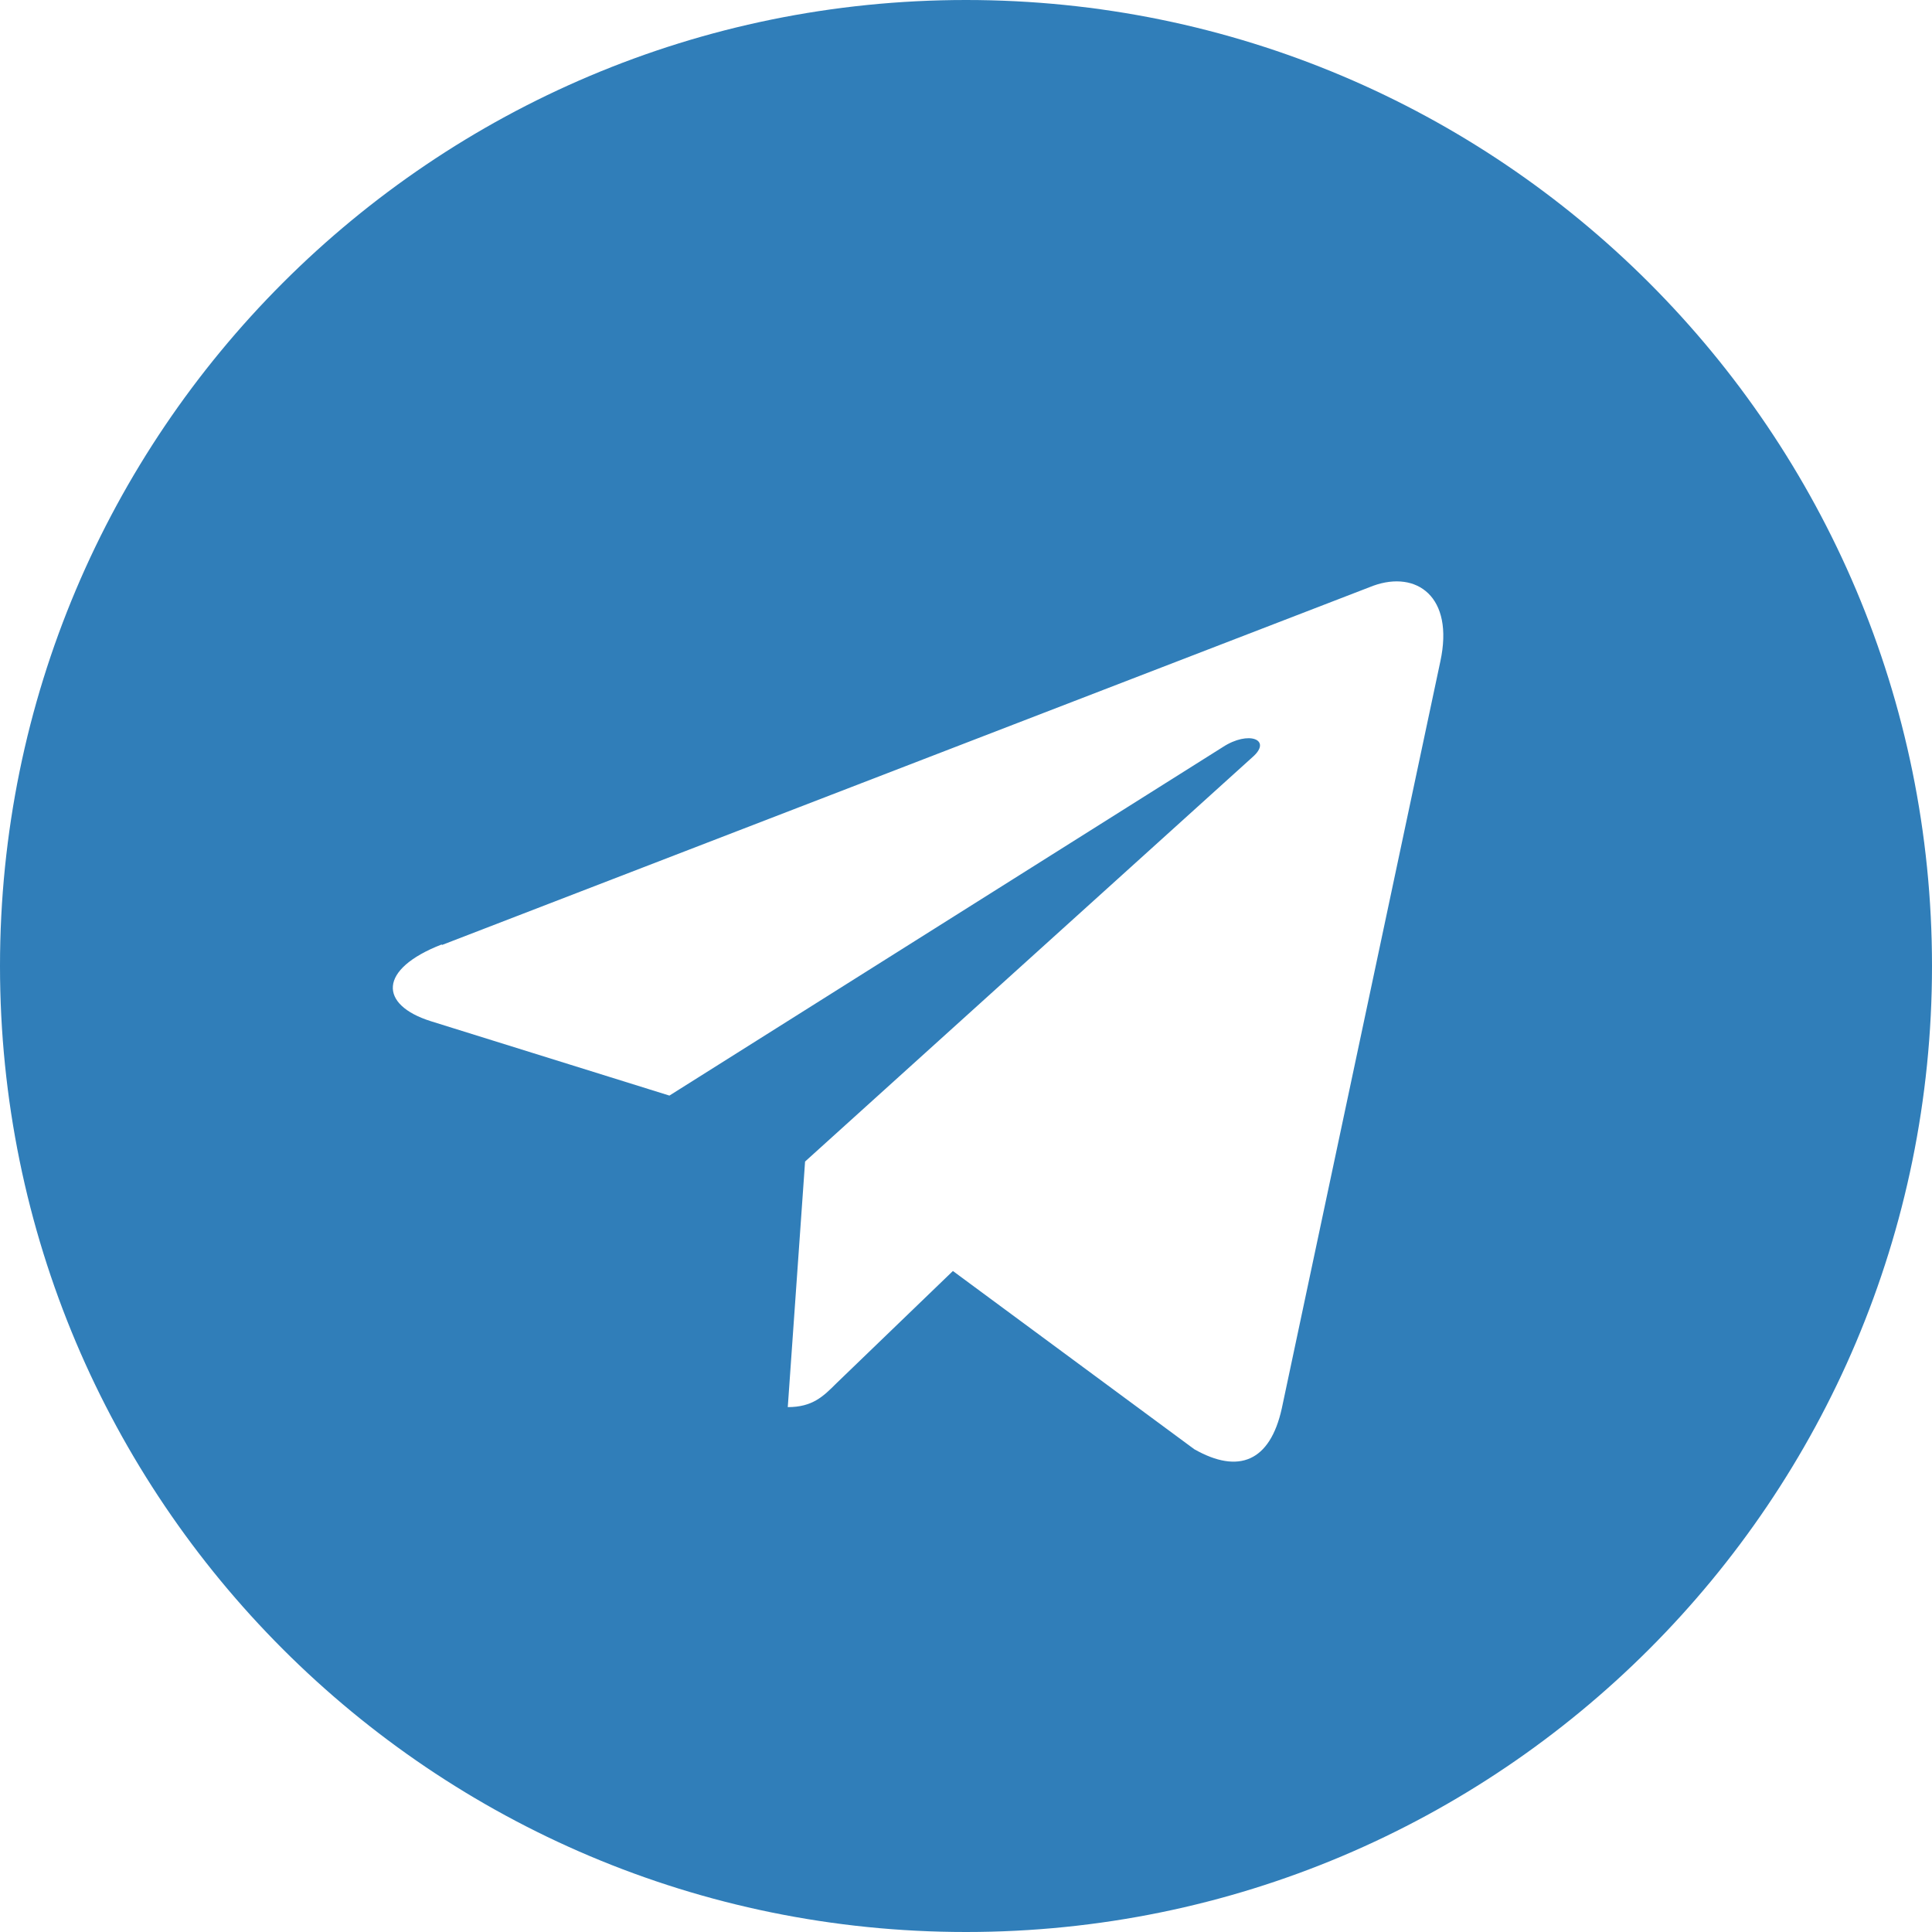
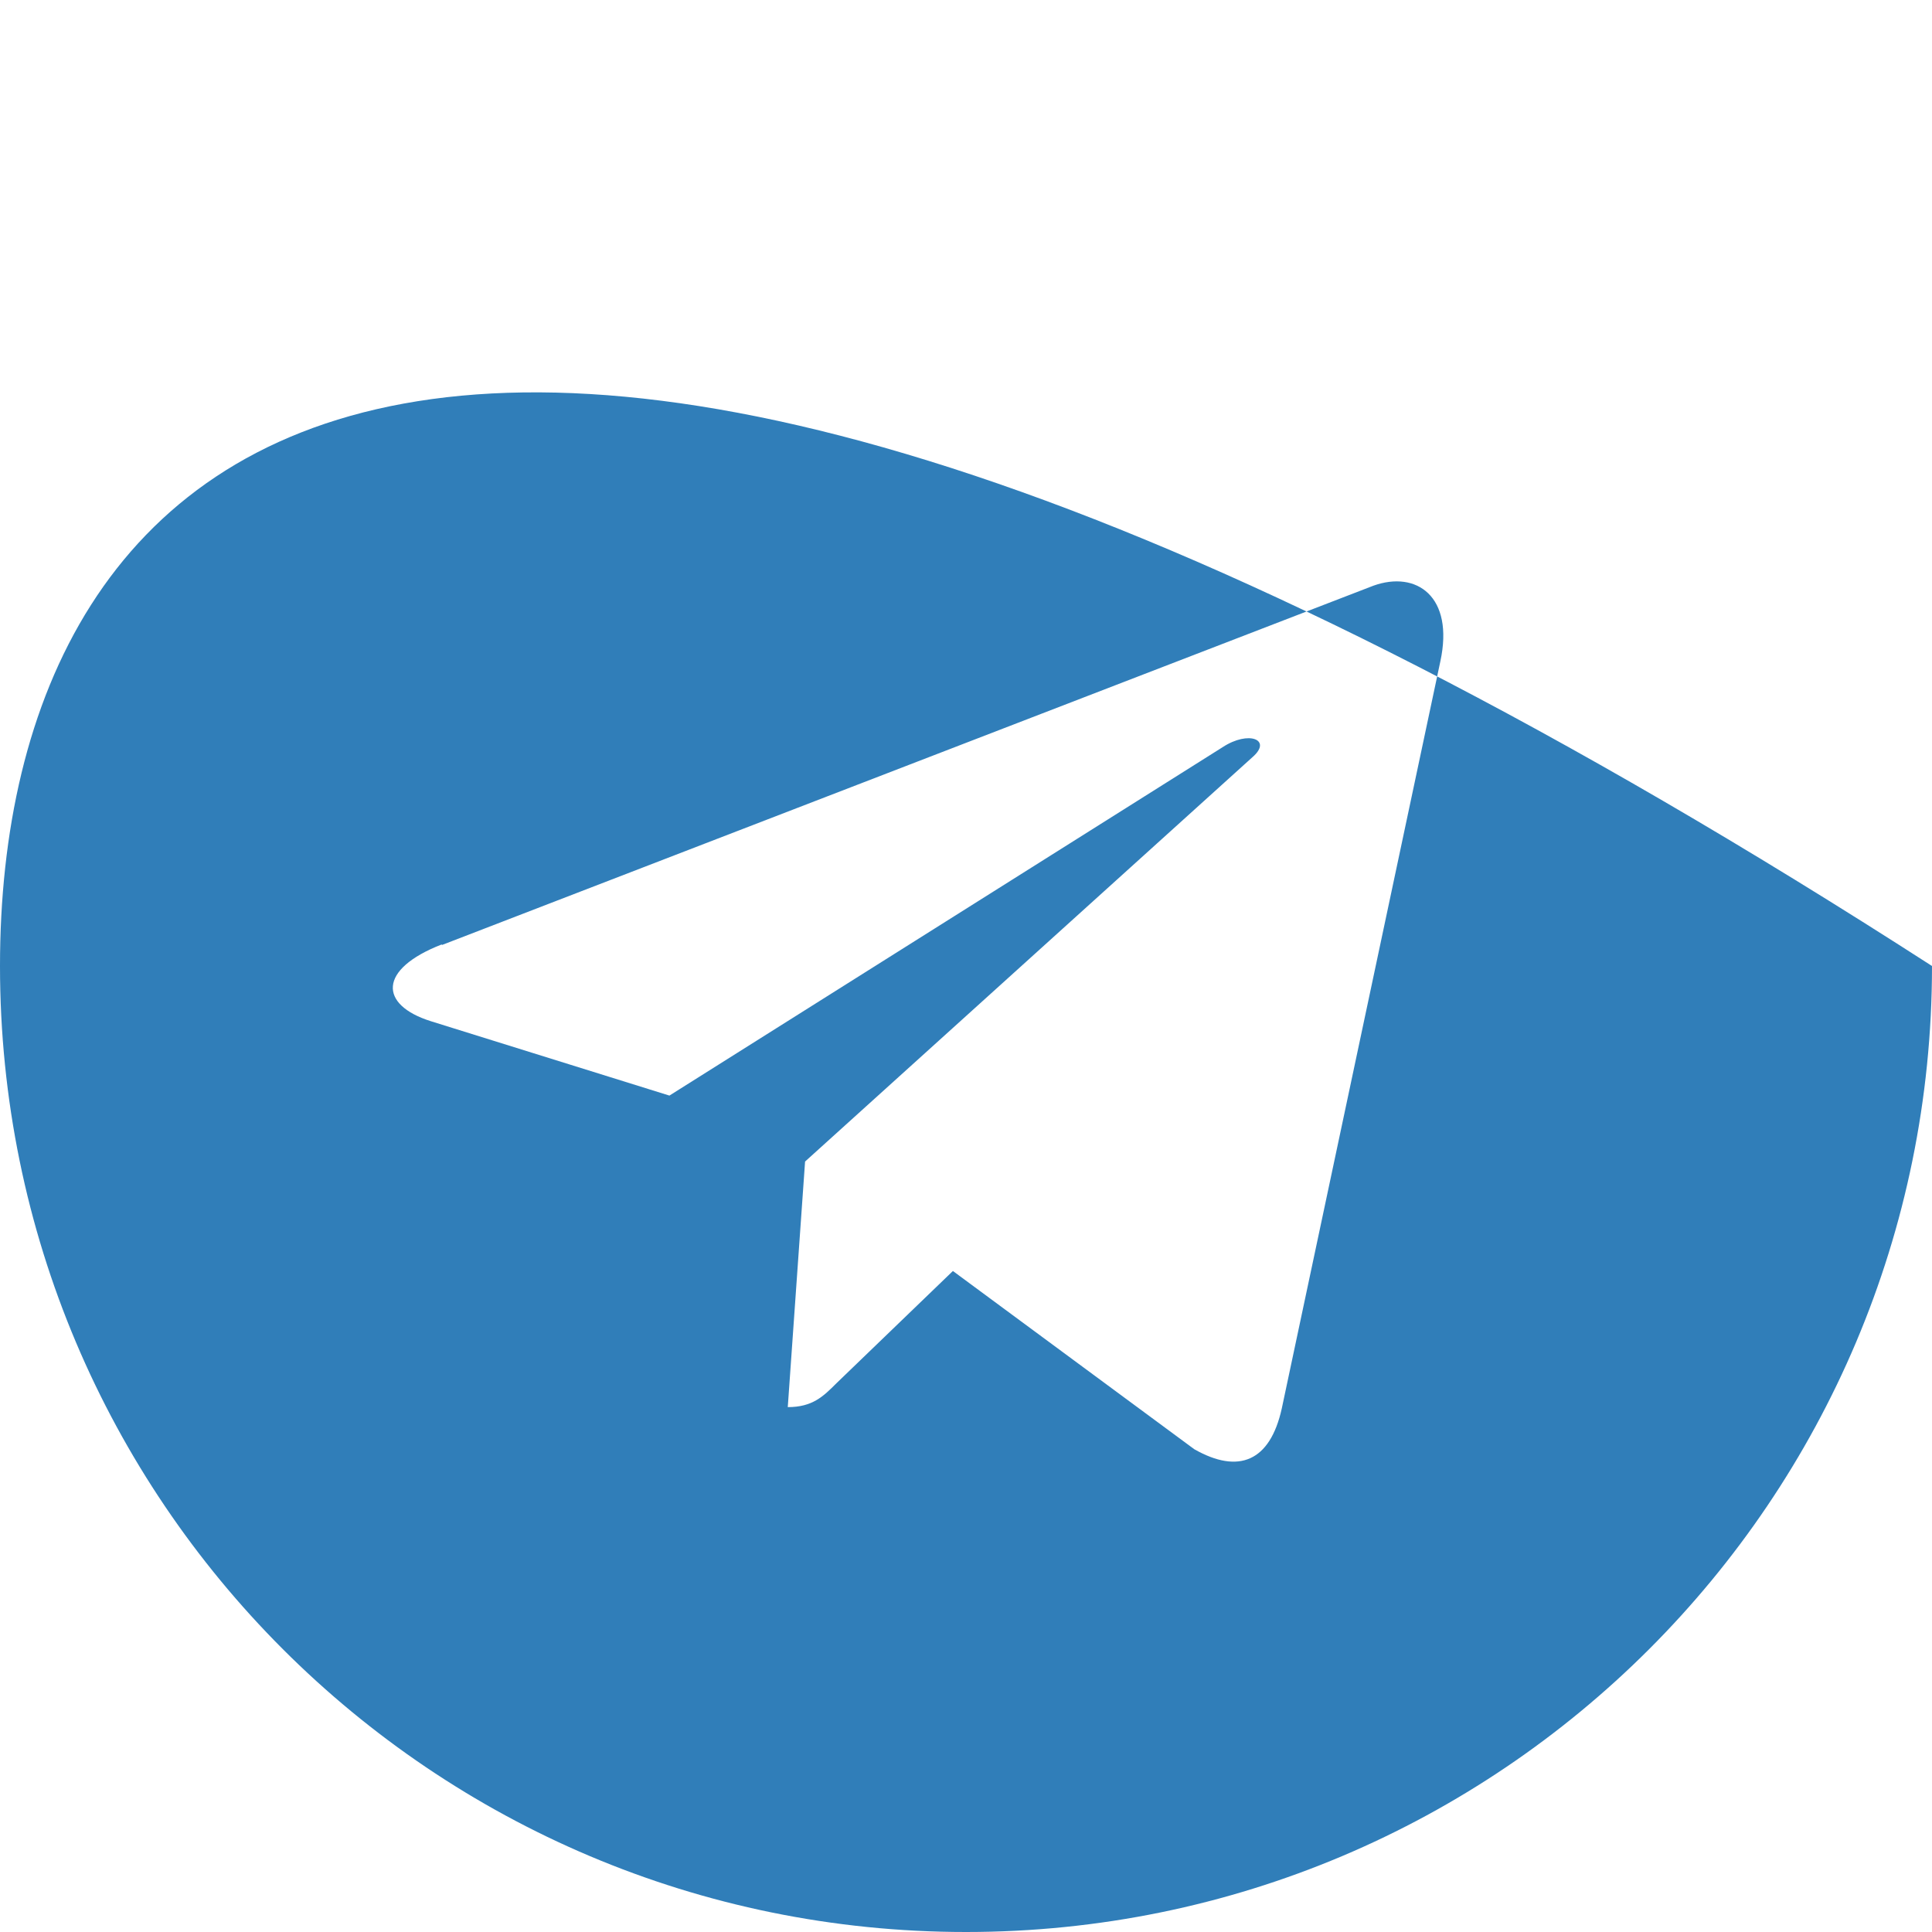
<svg xmlns="http://www.w3.org/2000/svg" width="68" height="68" viewBox="0 0 68 68" fill="none">
-   <path d="M34 68C52.786 68 68 52.786 68 34C68 15.214 52.786 0 34 0C15.214 0 0 15.214 0 34C0 52.786 15.214 68 34 68ZM15.559 33.259L48.341 20.614C49.856 20.071 51.189 20.993 50.695 23.281L45.114 49.576C44.702 51.436 43.599 51.897 42.035 51.008L33.539 44.735L29.439 48.687C28.978 49.148 28.599 49.526 27.727 49.526L28.336 40.882L44.093 26.64C44.785 26.031 43.945 25.702 43.039 26.294L23.561 38.561L15.164 35.943C13.337 35.367 13.304 34.115 15.543 33.243L15.559 33.259Z" fill="#307EB9" />
+   <path d="M34 68C52.786 68 68 52.786 68 34C15.214 0 0 15.214 0 34C0 52.786 15.214 68 34 68ZM15.559 33.259L48.341 20.614C49.856 20.071 51.189 20.993 50.695 23.281L45.114 49.576C44.702 51.436 43.599 51.897 42.035 51.008L33.539 44.735L29.439 48.687C28.978 49.148 28.599 49.526 27.727 49.526L28.336 40.882L44.093 26.64C44.785 26.031 43.945 25.702 43.039 26.294L23.561 38.561L15.164 35.943C13.337 35.367 13.304 34.115 15.543 33.243L15.559 33.259Z" fill="#307EB9" />
</svg>